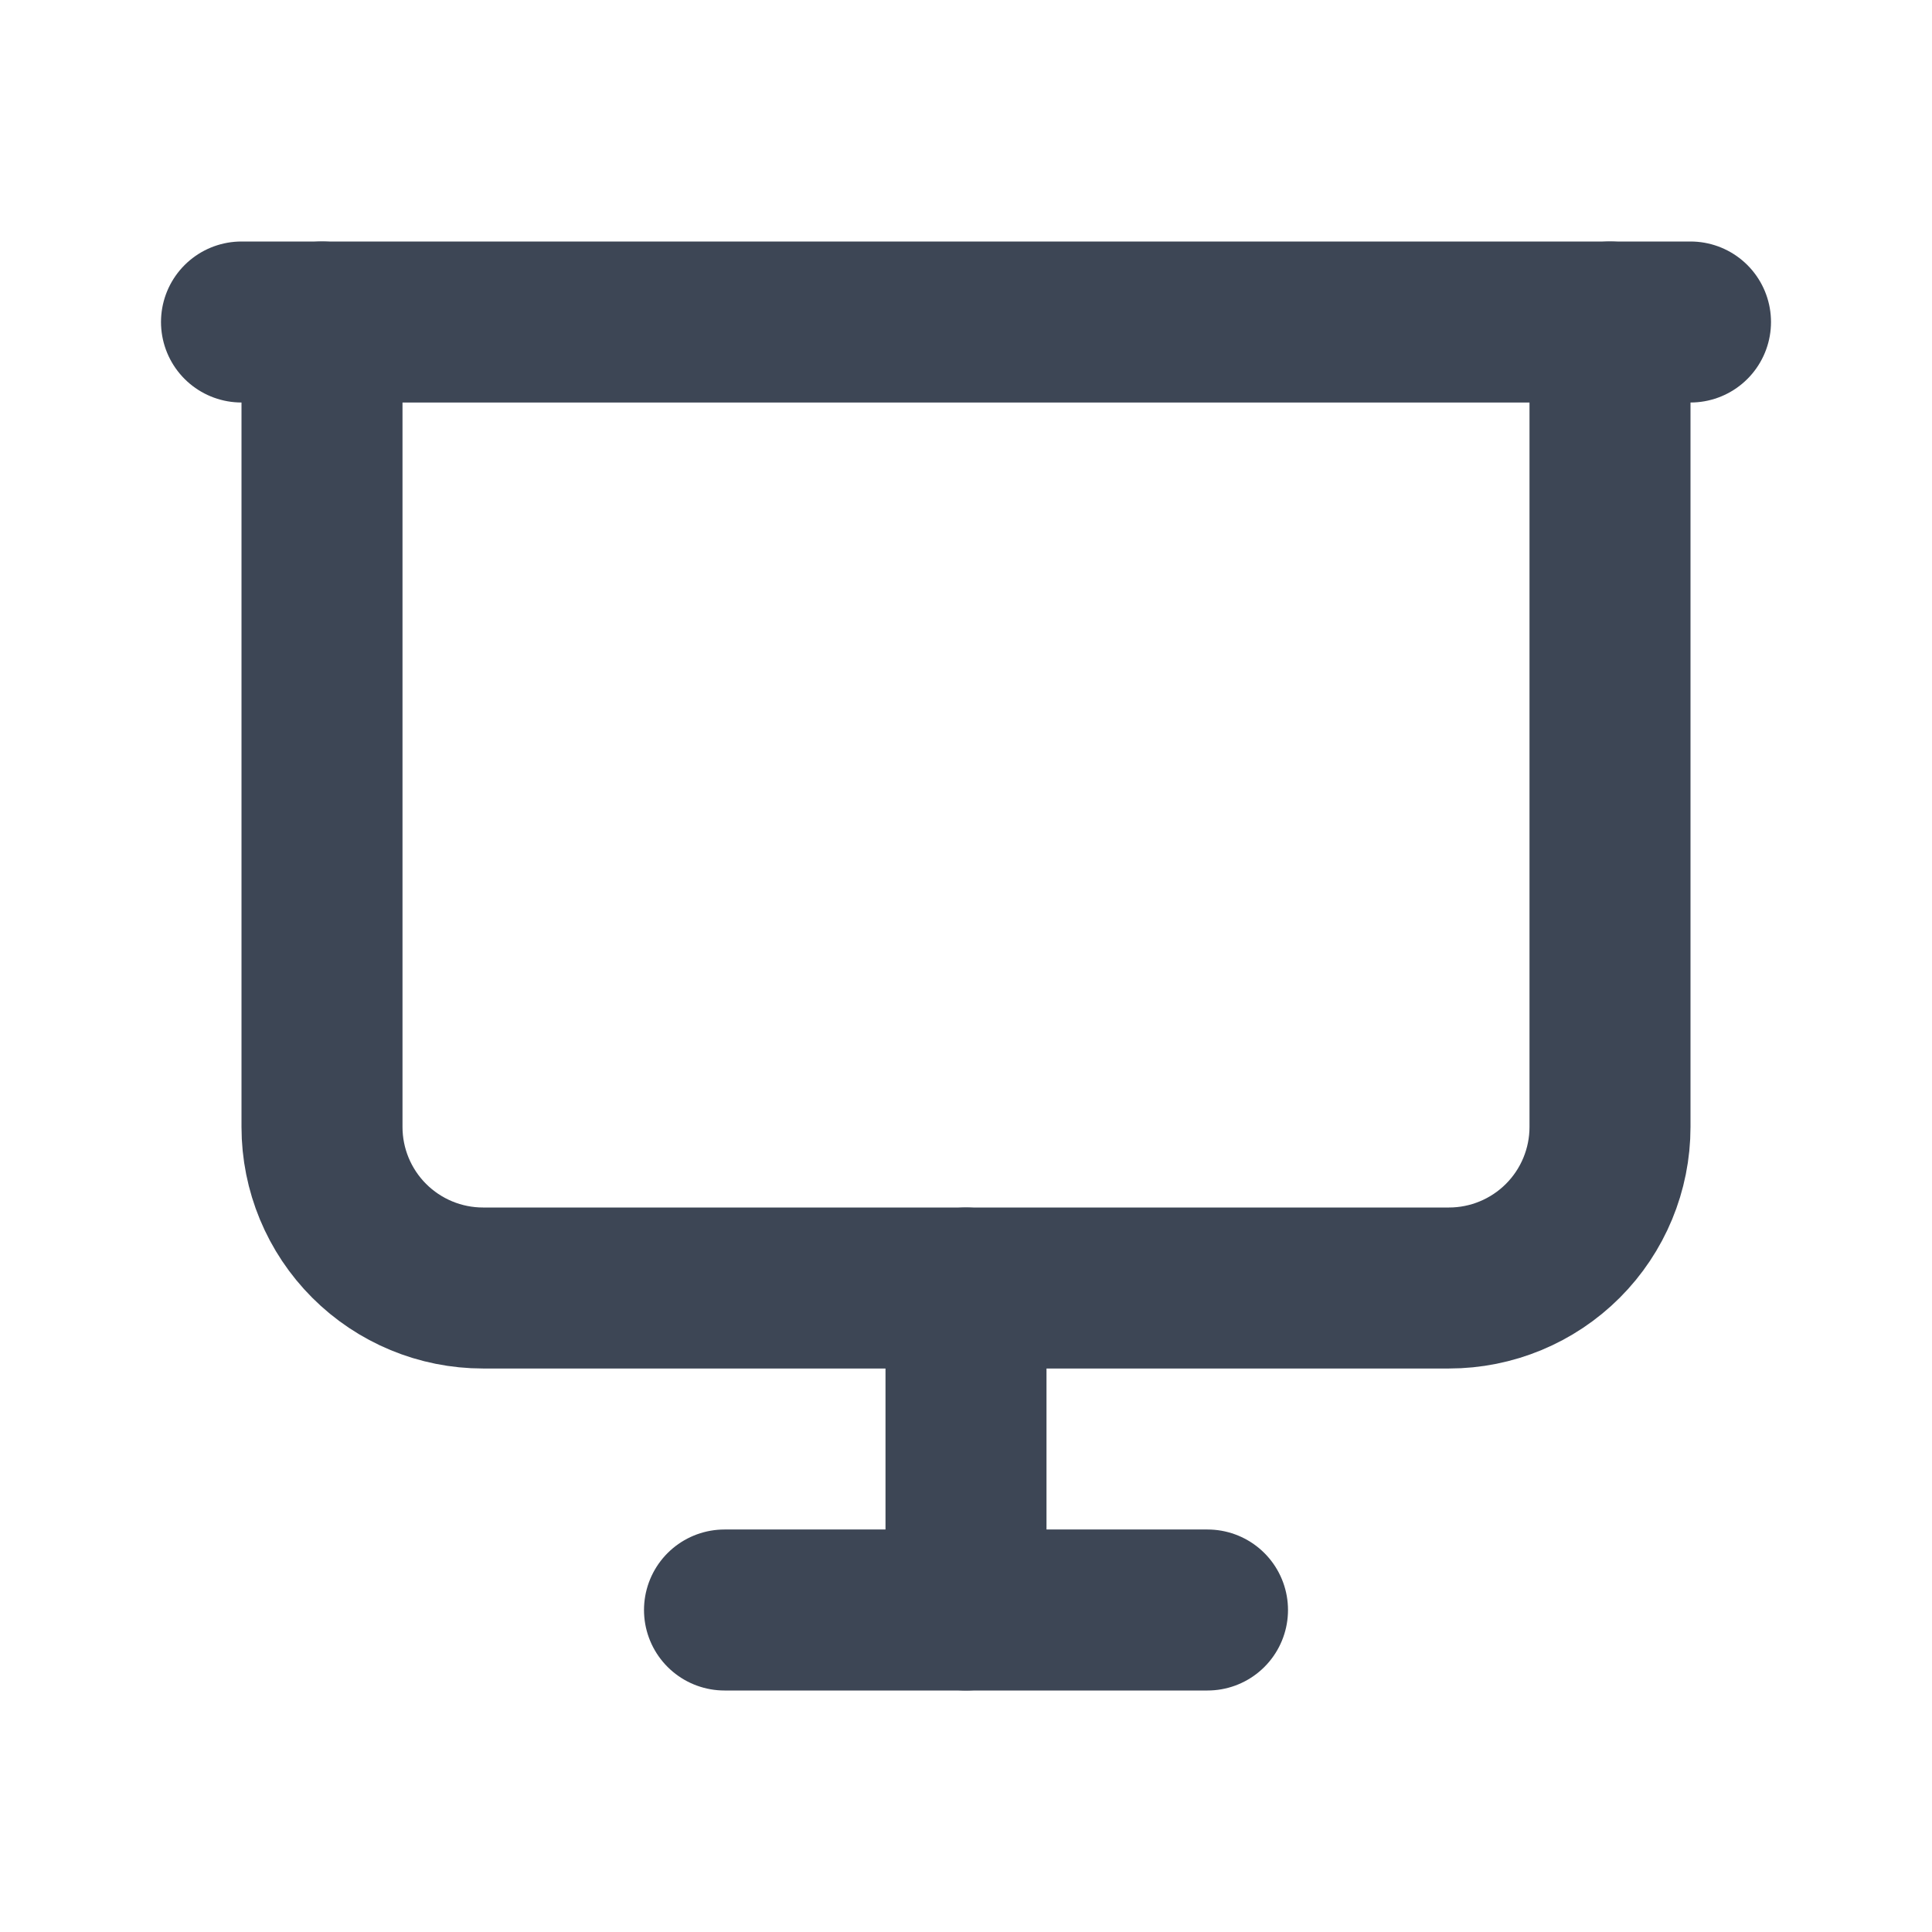
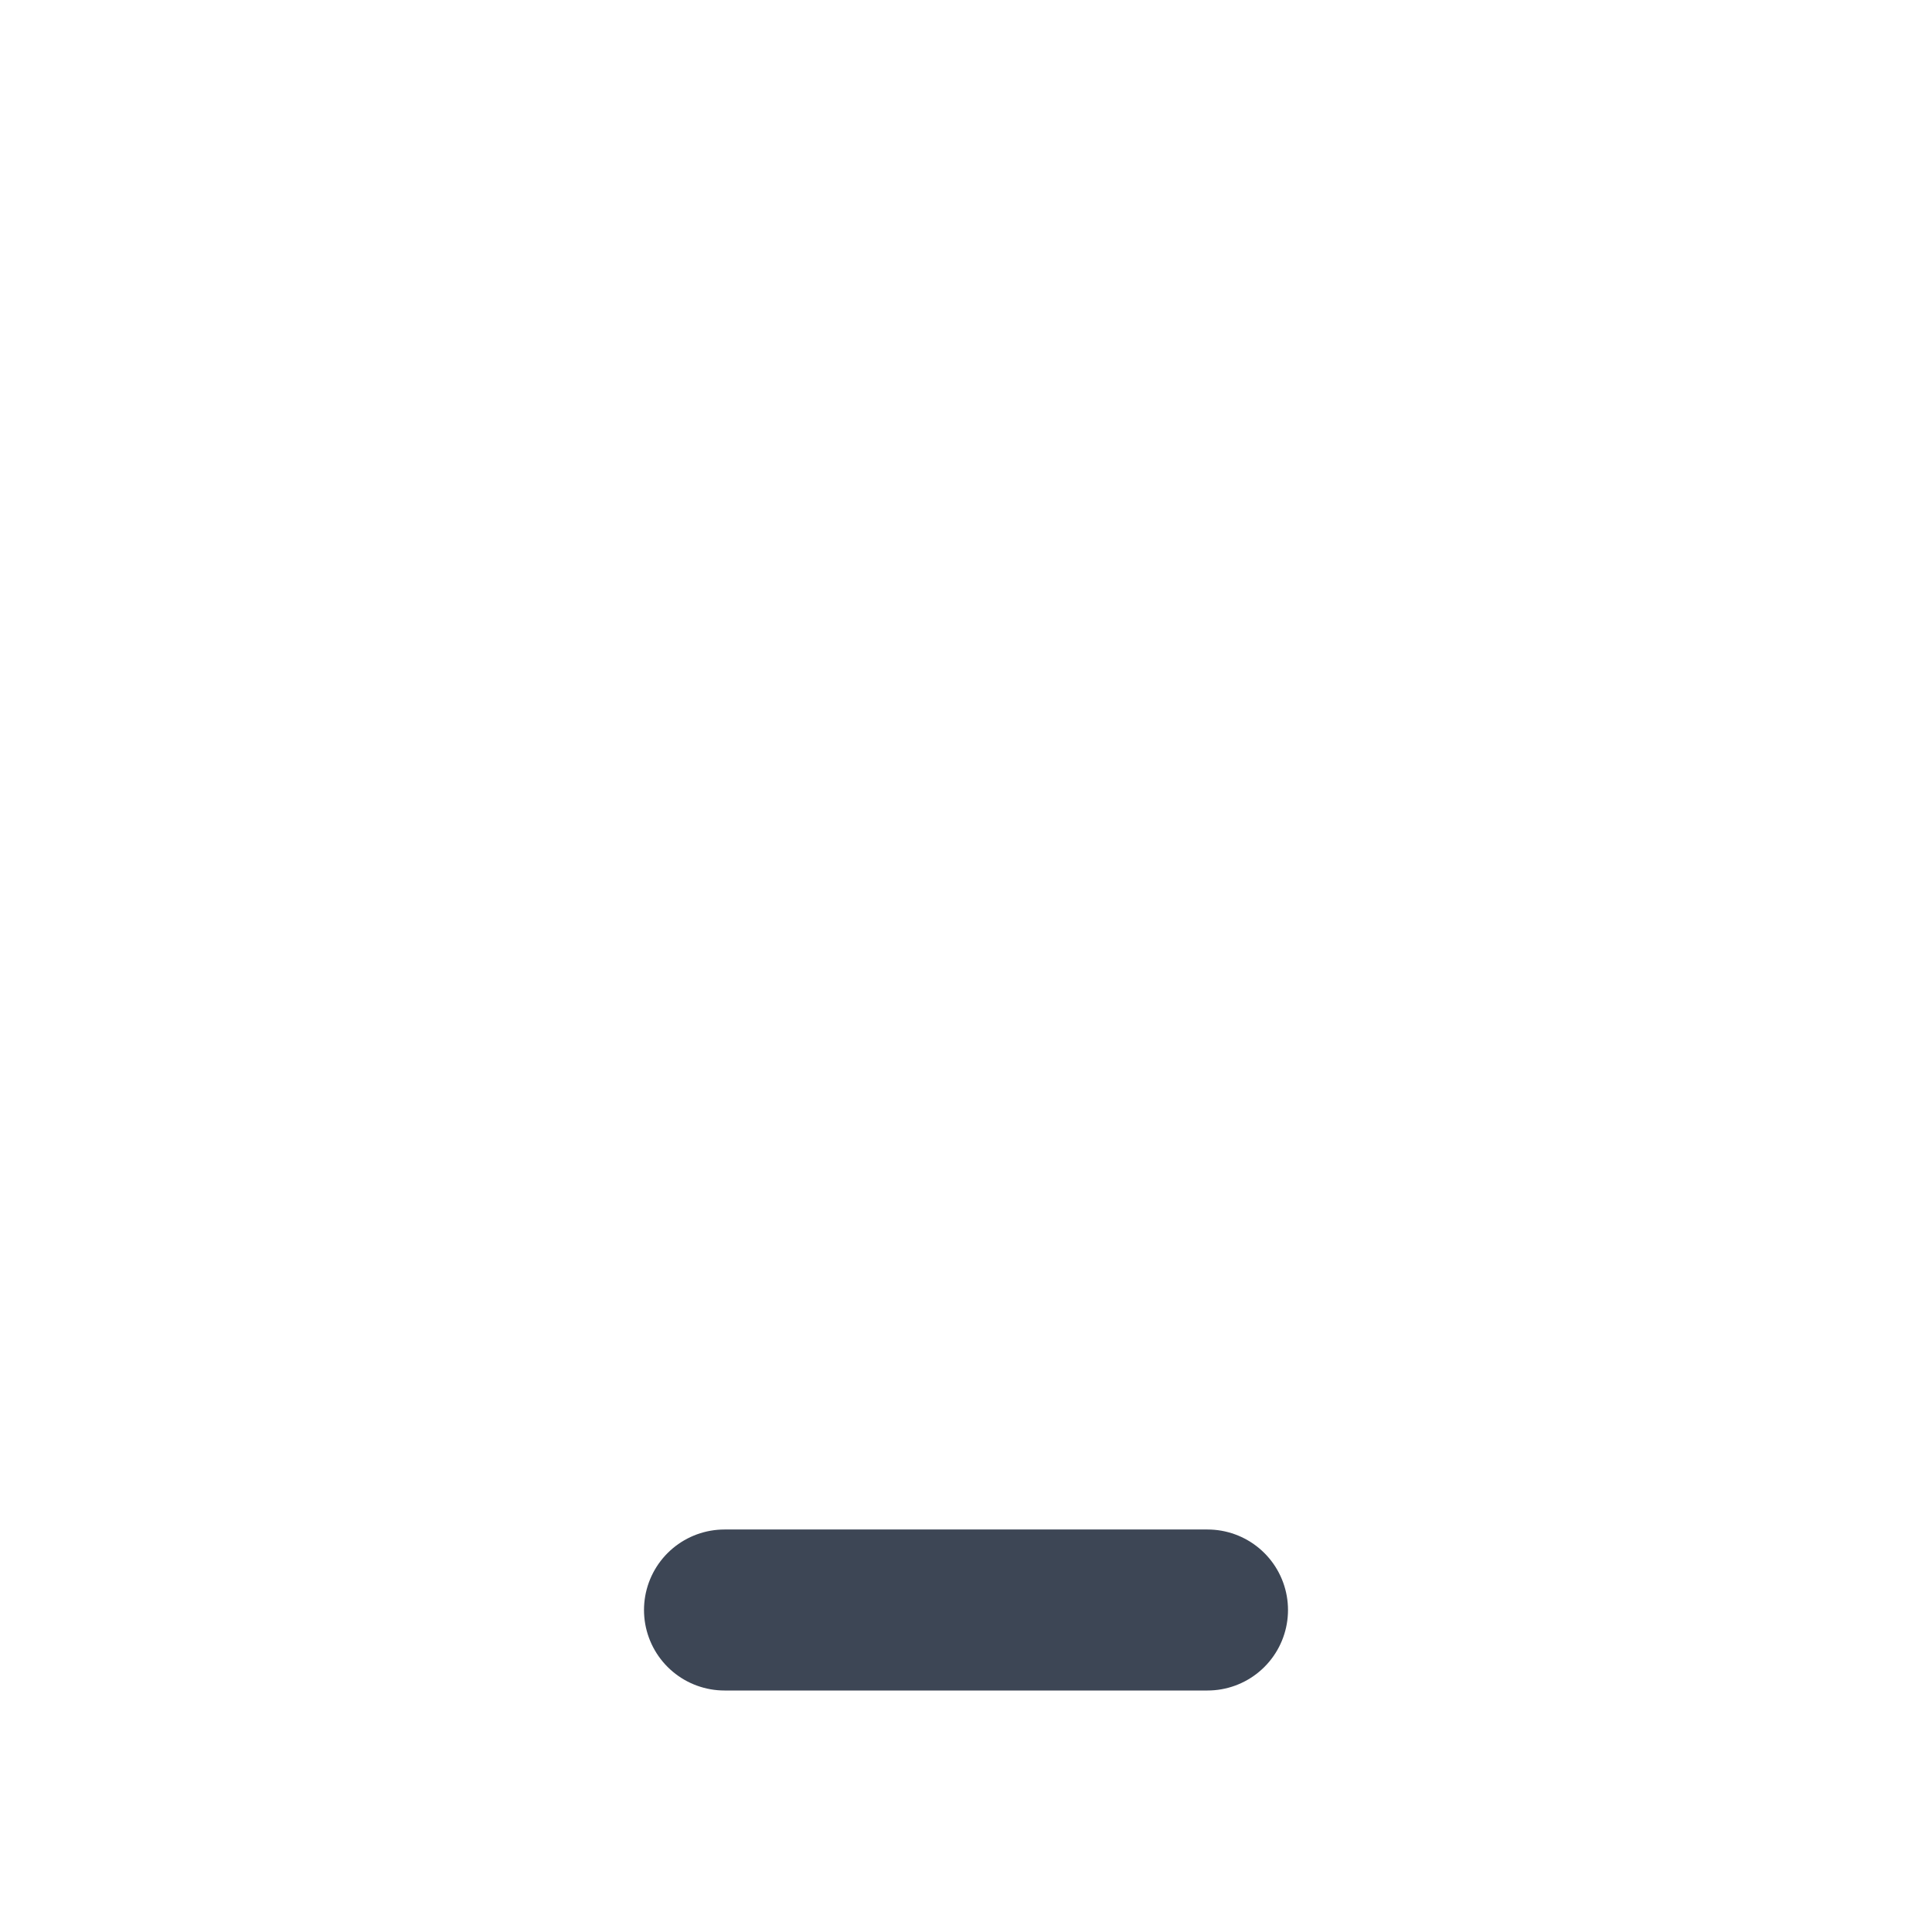
<svg xmlns="http://www.w3.org/2000/svg" width="24" height="24" viewBox="0 0 24 24" fill="none">
-   <path d="M3 4H21" stroke="#3D4655" stroke-width="2" stroke-linecap="round" stroke-linejoin="round" />
-   <path d="M4 4V14C4 14.53 4.211 15.039 4.586 15.414C4.961 15.789 5.47 16 6 16H18C18.53 16 19.039 15.789 19.414 15.414C19.789 15.039 20 14.53 20 14V4" stroke="#3D4655" stroke-width="2" stroke-linecap="round" stroke-linejoin="round" />
-   <path d="M12 16V20" stroke="#3D4655" stroke-width="2" stroke-linecap="round" stroke-linejoin="round" />
  <path d="M9 20H15" stroke="#3D4655" stroke-width="2" stroke-linecap="round" stroke-linejoin="round" />
</svg>